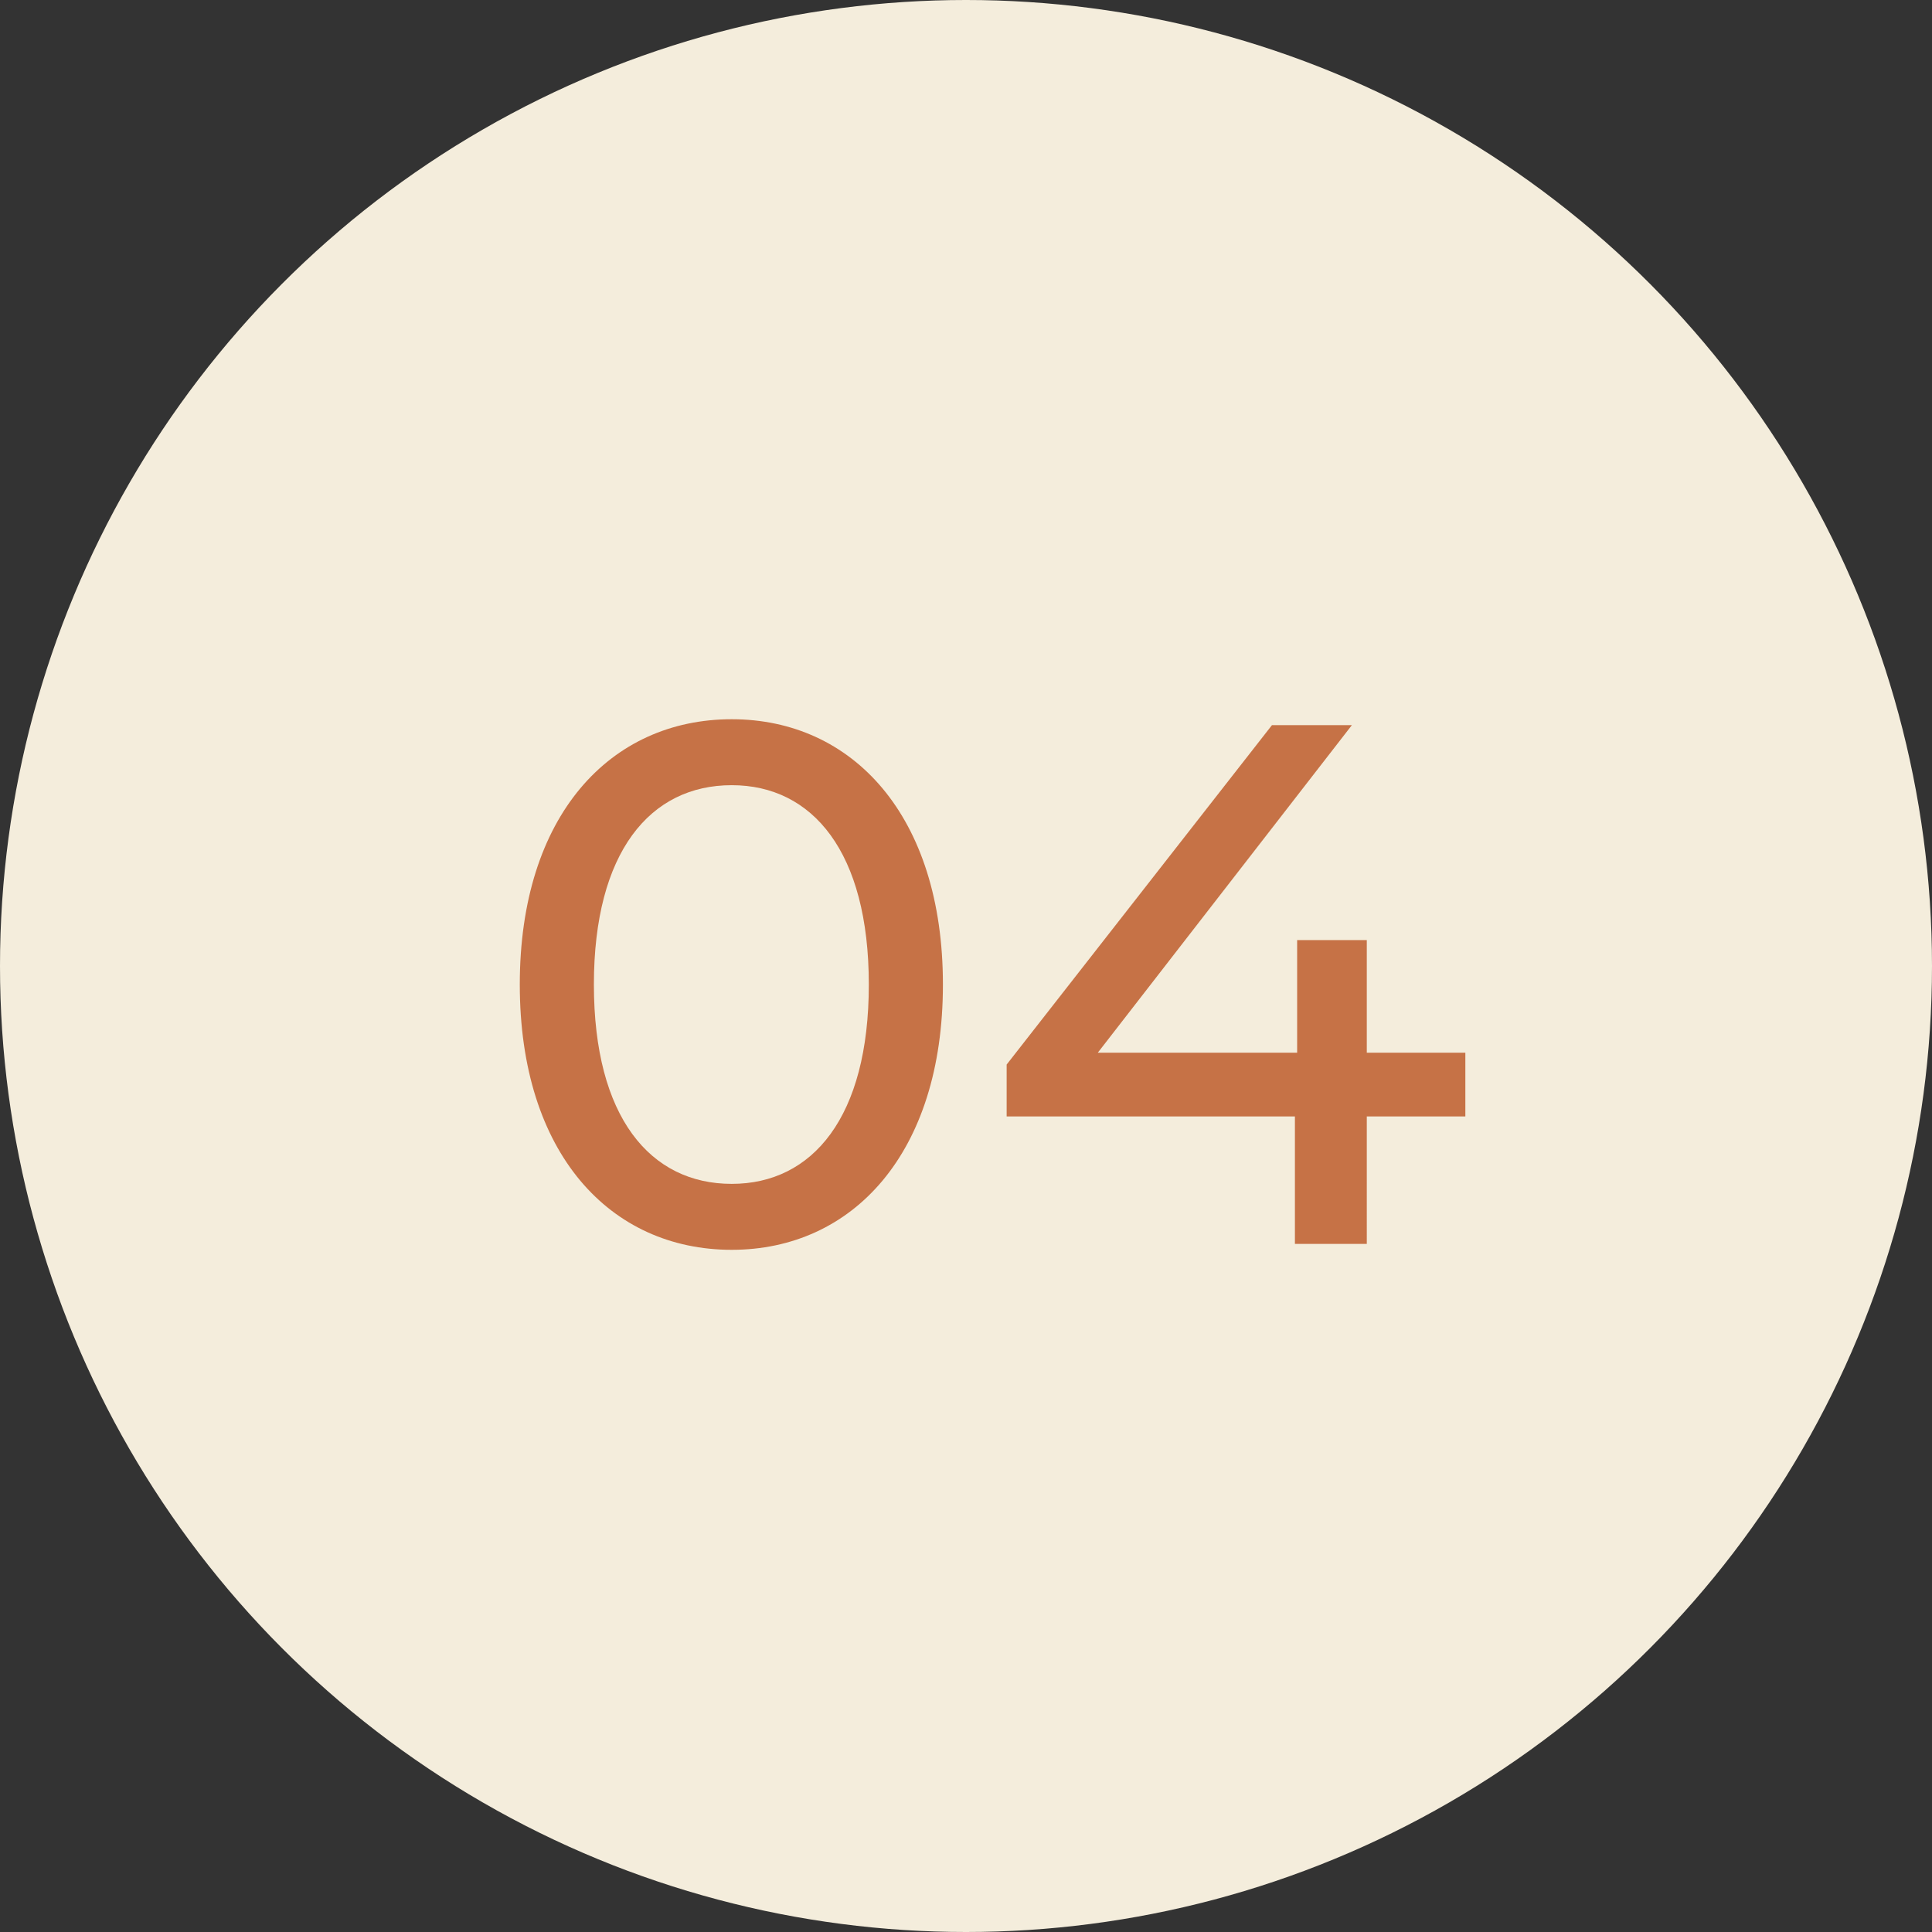
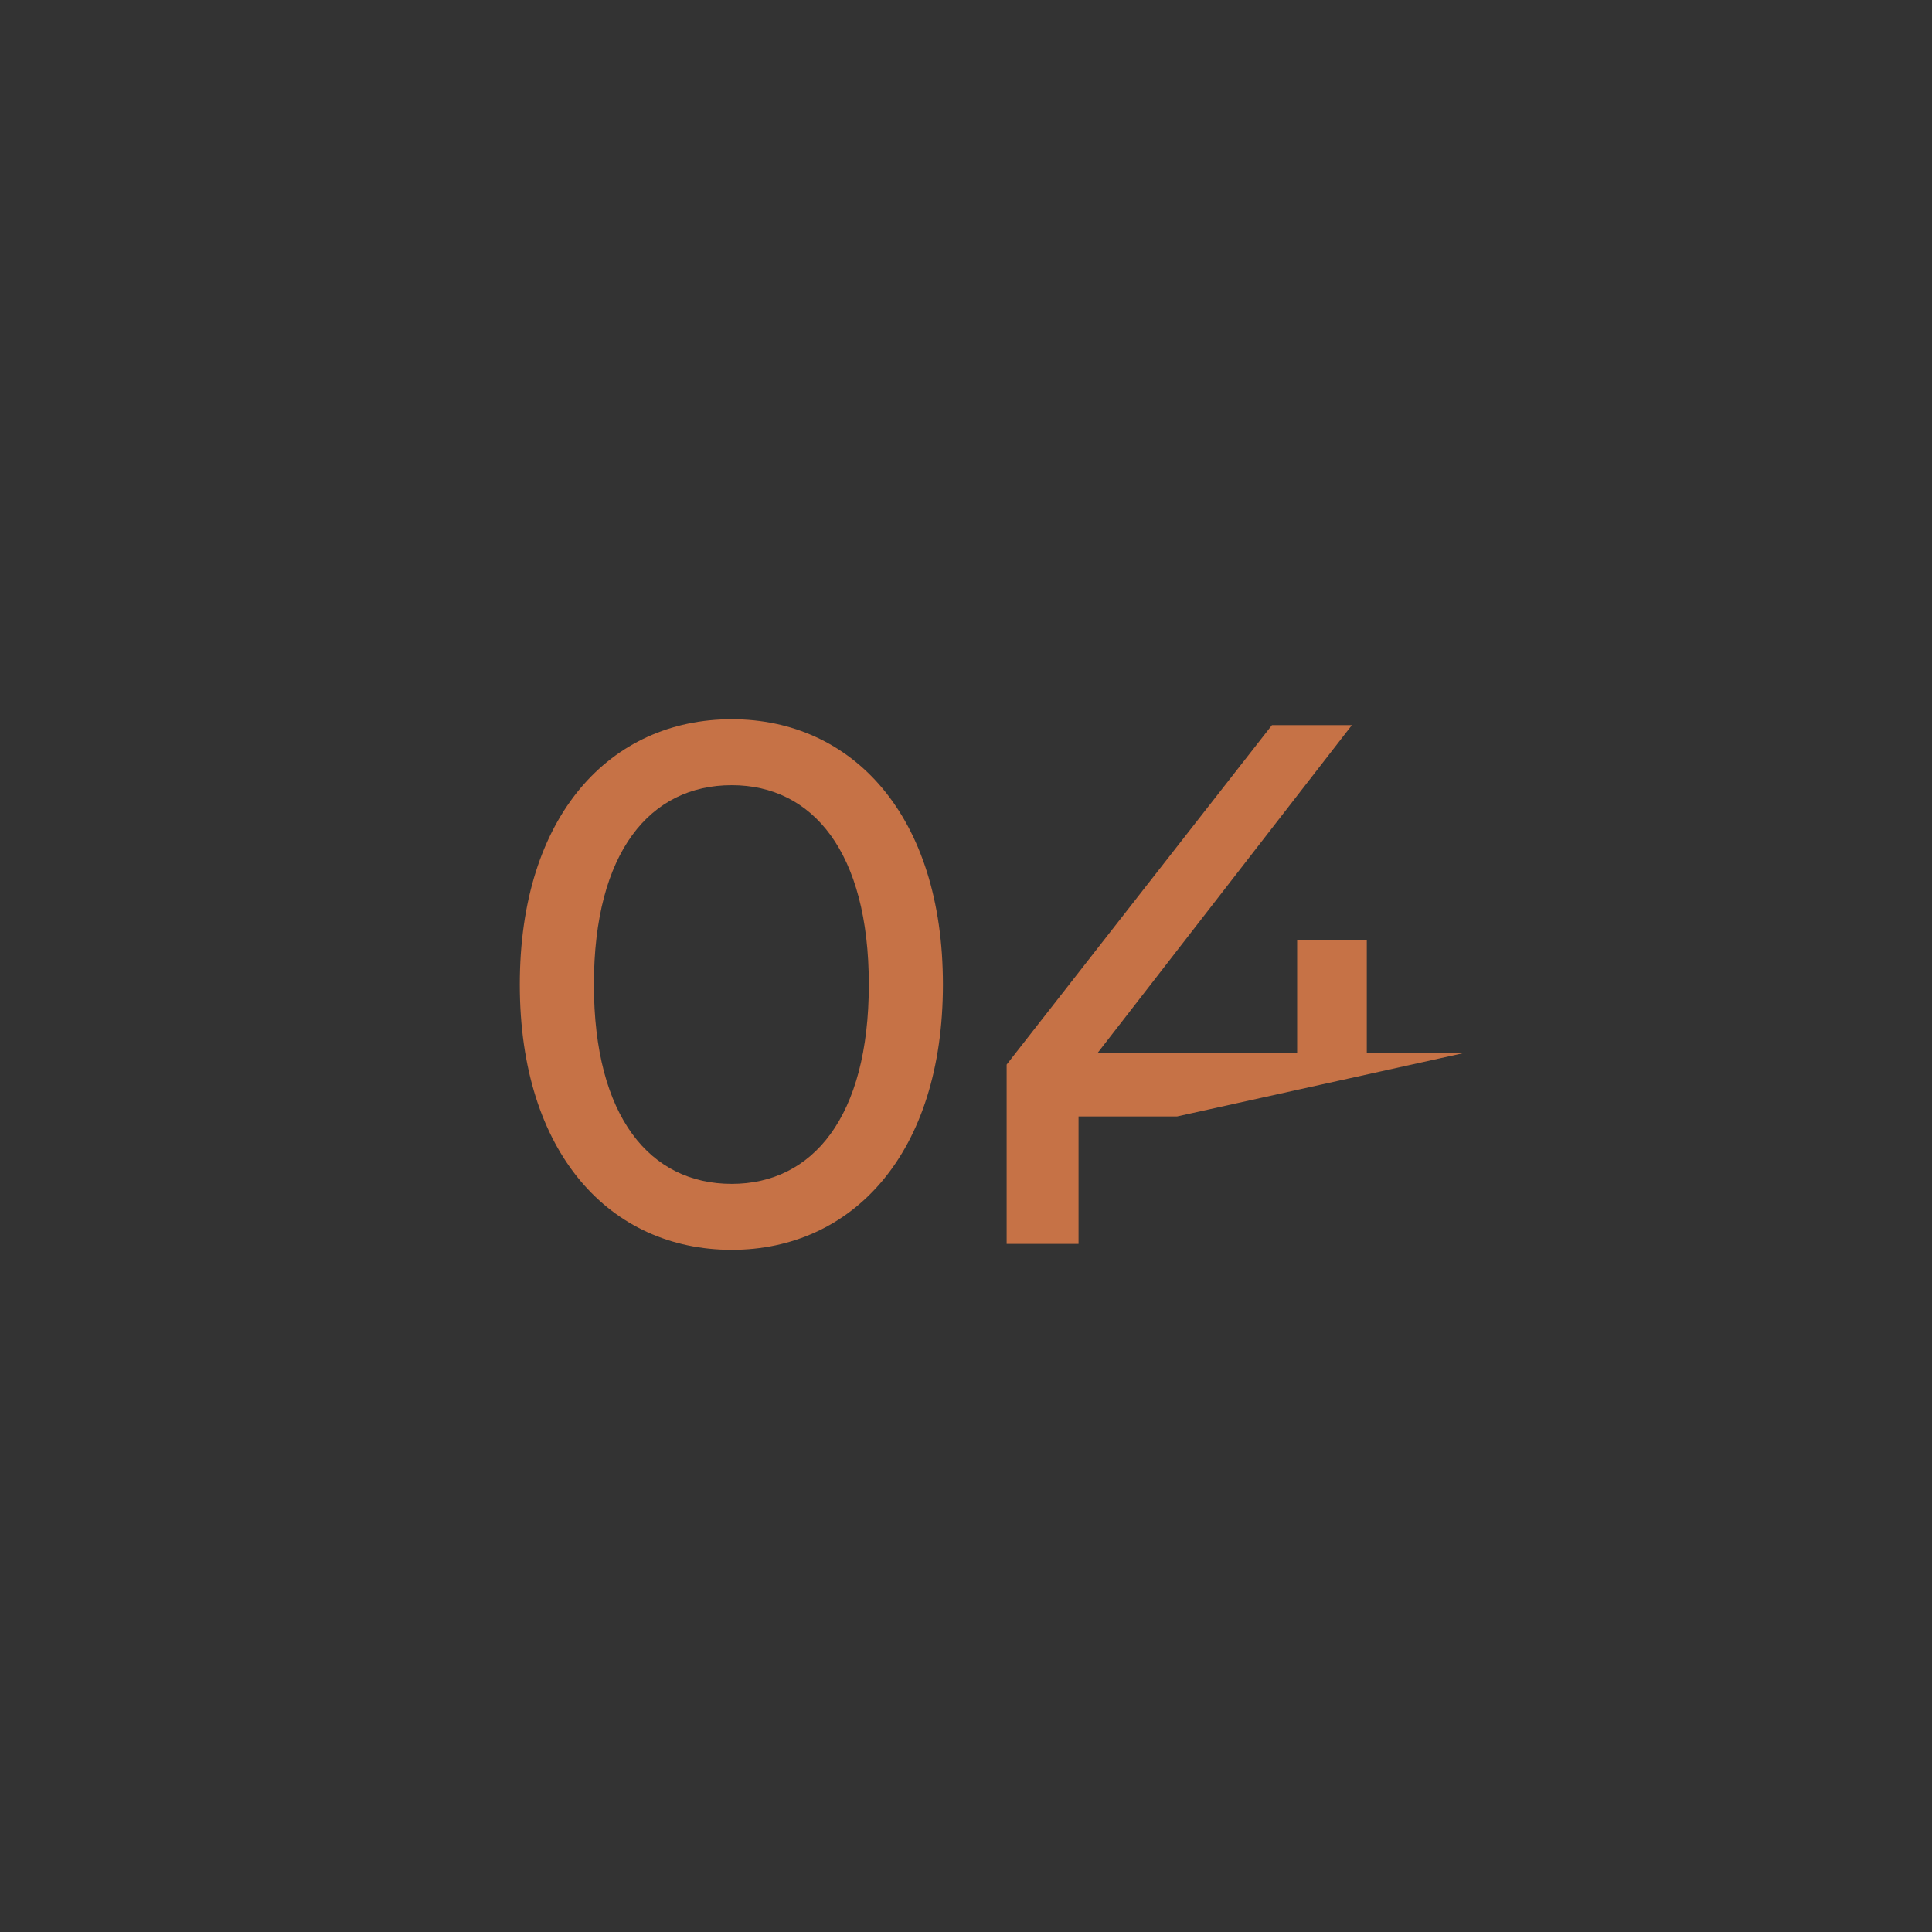
<svg xmlns="http://www.w3.org/2000/svg" width="73" height="73" viewBox="0 0 73 73">
  <rect x="0" y="0" width="73" height="73" fill="#333333" stroke="none" />
  <g id="icon-04" transform="translate(13567 10037)">
-     <circle id="Ellipse_362" cx="36.5" cy="36.5" r="36.5" transform="translate(-13567 -10037)" fill="#f4eddc" />
-     <path id="Tracé_9732" d="M-9.352.224c4.564,0,7.98-3.64,7.98-10.024s-3.416-10.024-7.98-10.024c-4.592,0-8.008,3.64-8.008,10.024S-13.944.224-9.352.224Zm0-2.492c-3.08,0-5.208-2.52-5.208-7.532s2.128-7.532,5.208-7.532c3.052,0,5.18,2.52,5.18,7.532S-6.3-2.268-9.352-2.268Zm27.72-4.956H14.644V-11.48H12.012v4.256H4.48l9.6-12.376H11.06L1.036-6.776v1.96H11.928V0h2.716V-4.816h3.724Z" transform="translate(-13530 -9990)" fill="#c67246" />
+     <path id="Tracé_9732" d="M-9.352.224c4.564,0,7.98-3.64,7.98-10.024s-3.416-10.024-7.98-10.024c-4.592,0-8.008,3.64-8.008,10.024S-13.944.224-9.352.224Zm0-2.492c-3.08,0-5.208-2.52-5.208-7.532s2.128-7.532,5.208-7.532c3.052,0,5.18,2.52,5.18,7.532S-6.3-2.268-9.352-2.268Zm27.72-4.956H14.644V-11.48H12.012v4.256H4.48l9.6-12.376H11.06L1.036-6.776v1.96V0h2.716V-4.816h3.724Z" transform="translate(-13530 -9990)" fill="#c67246" />
  </g>
</svg>